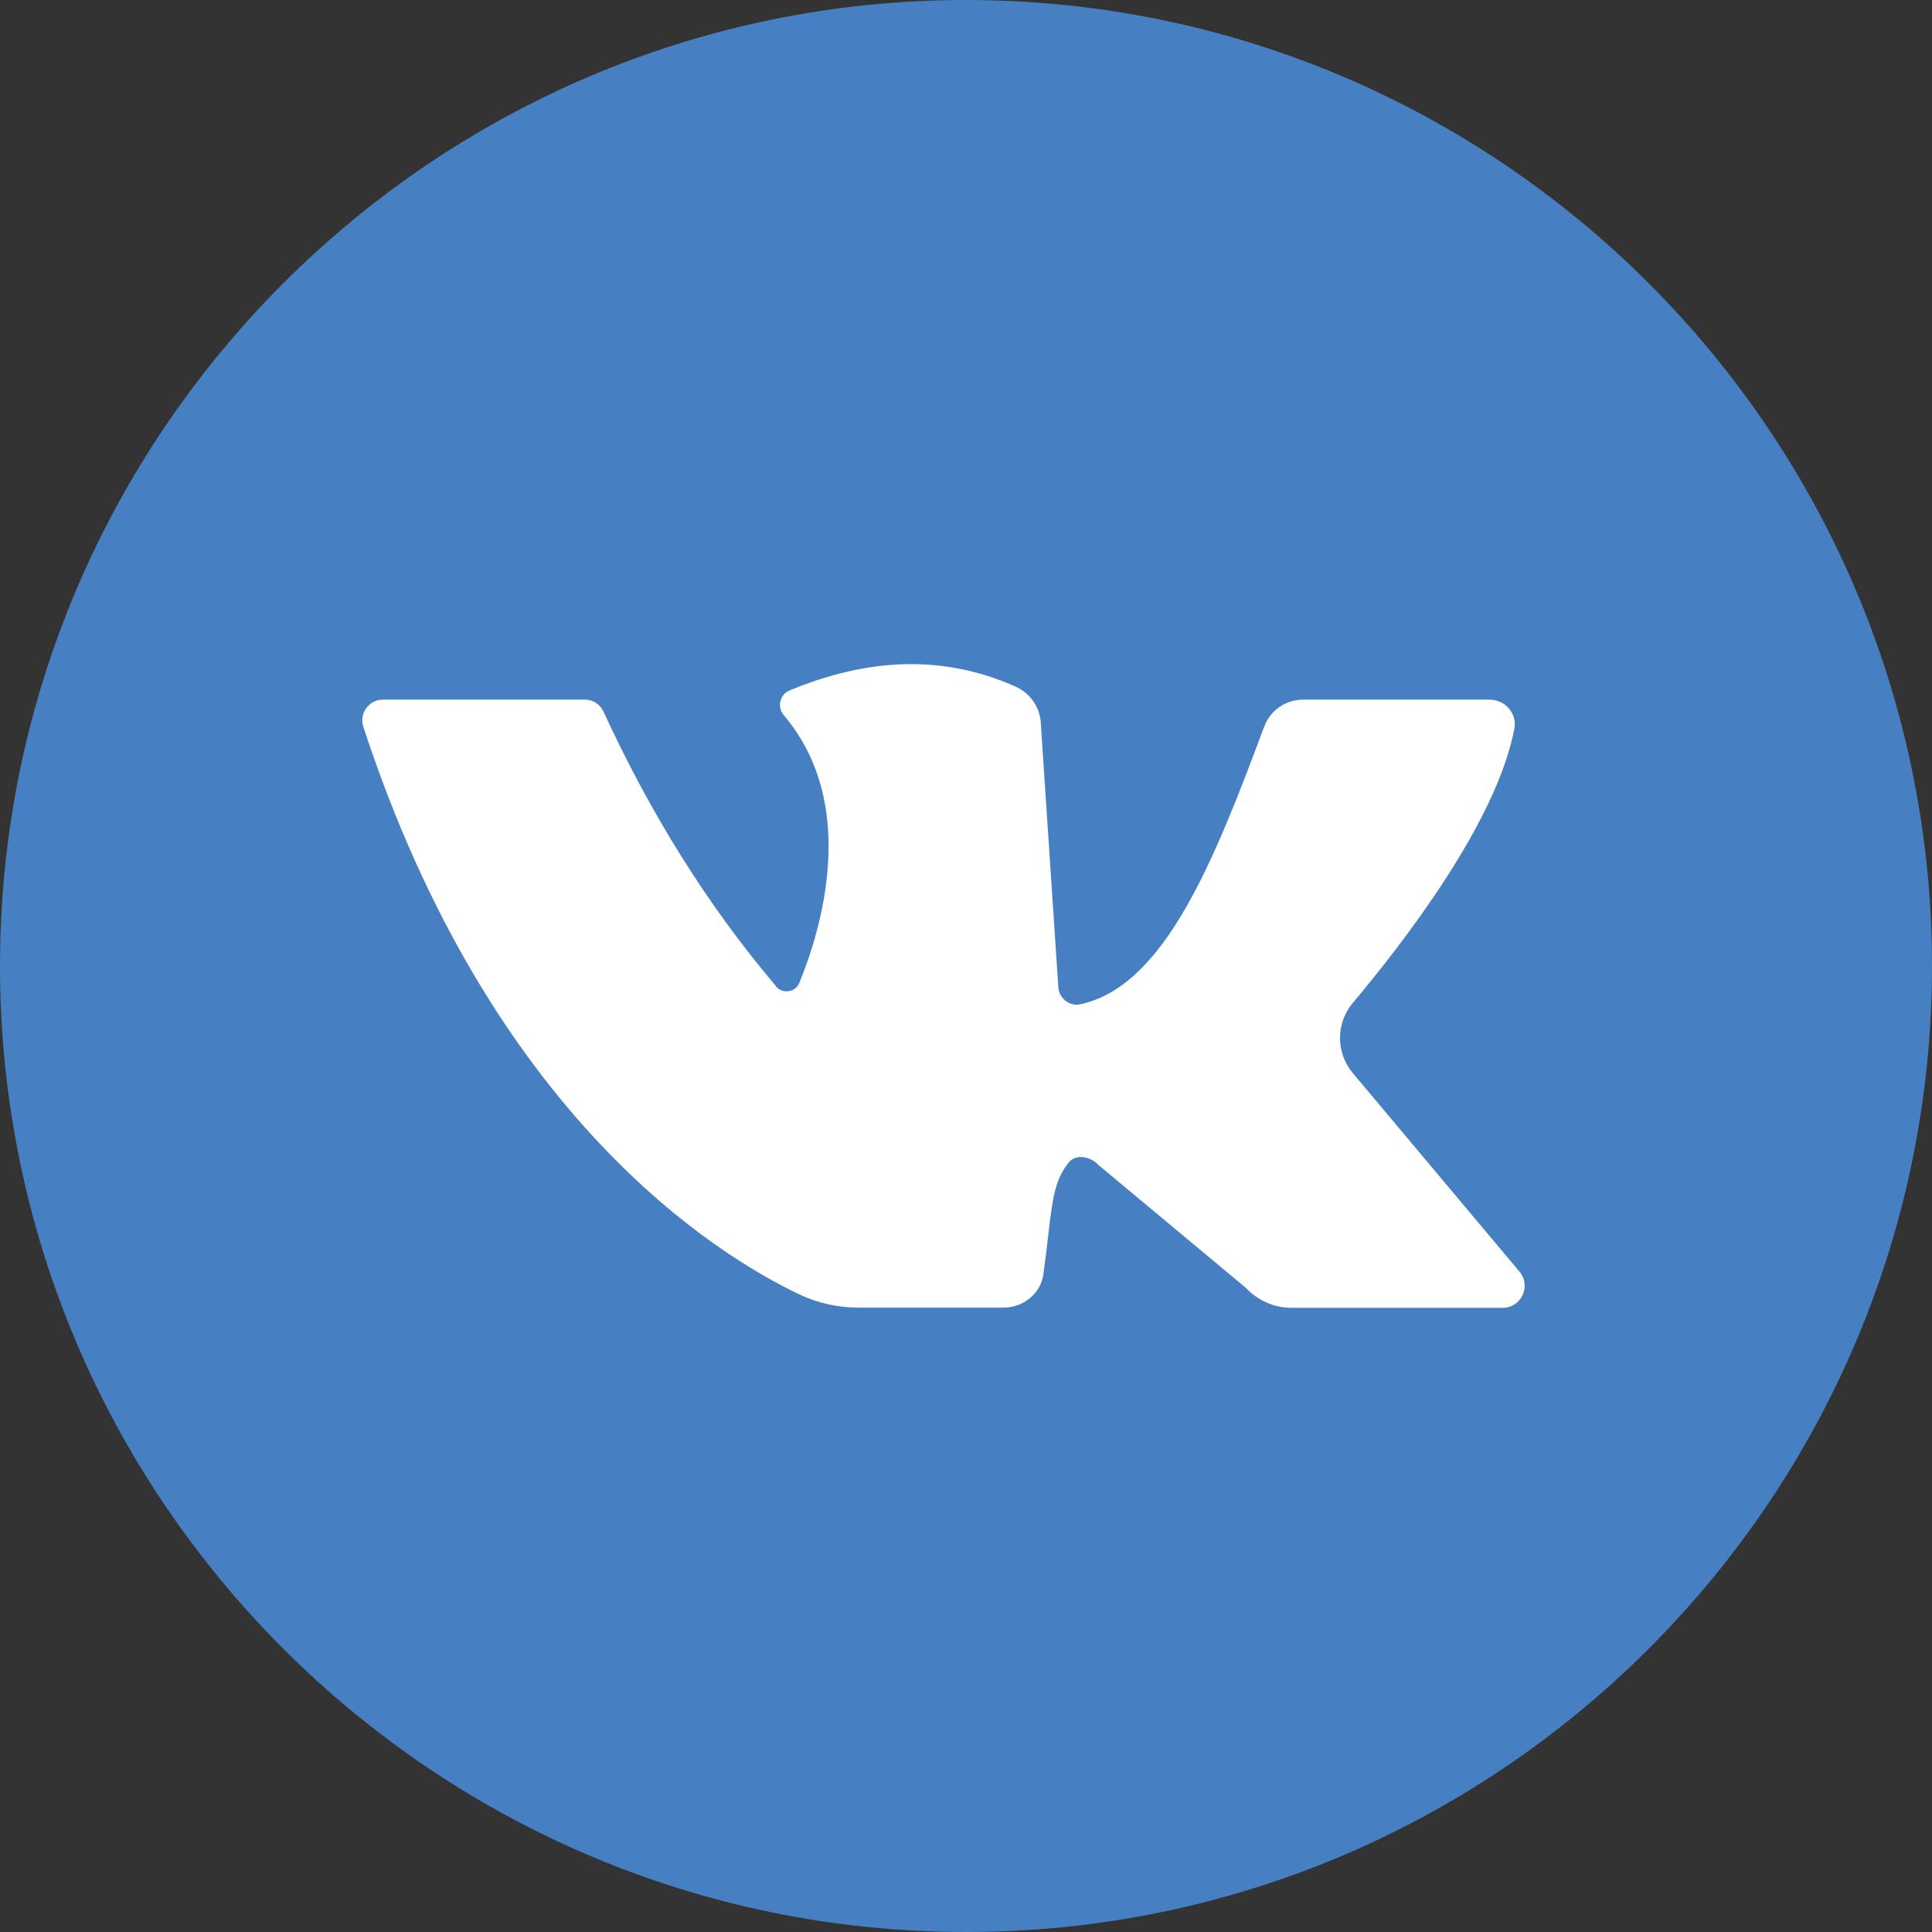
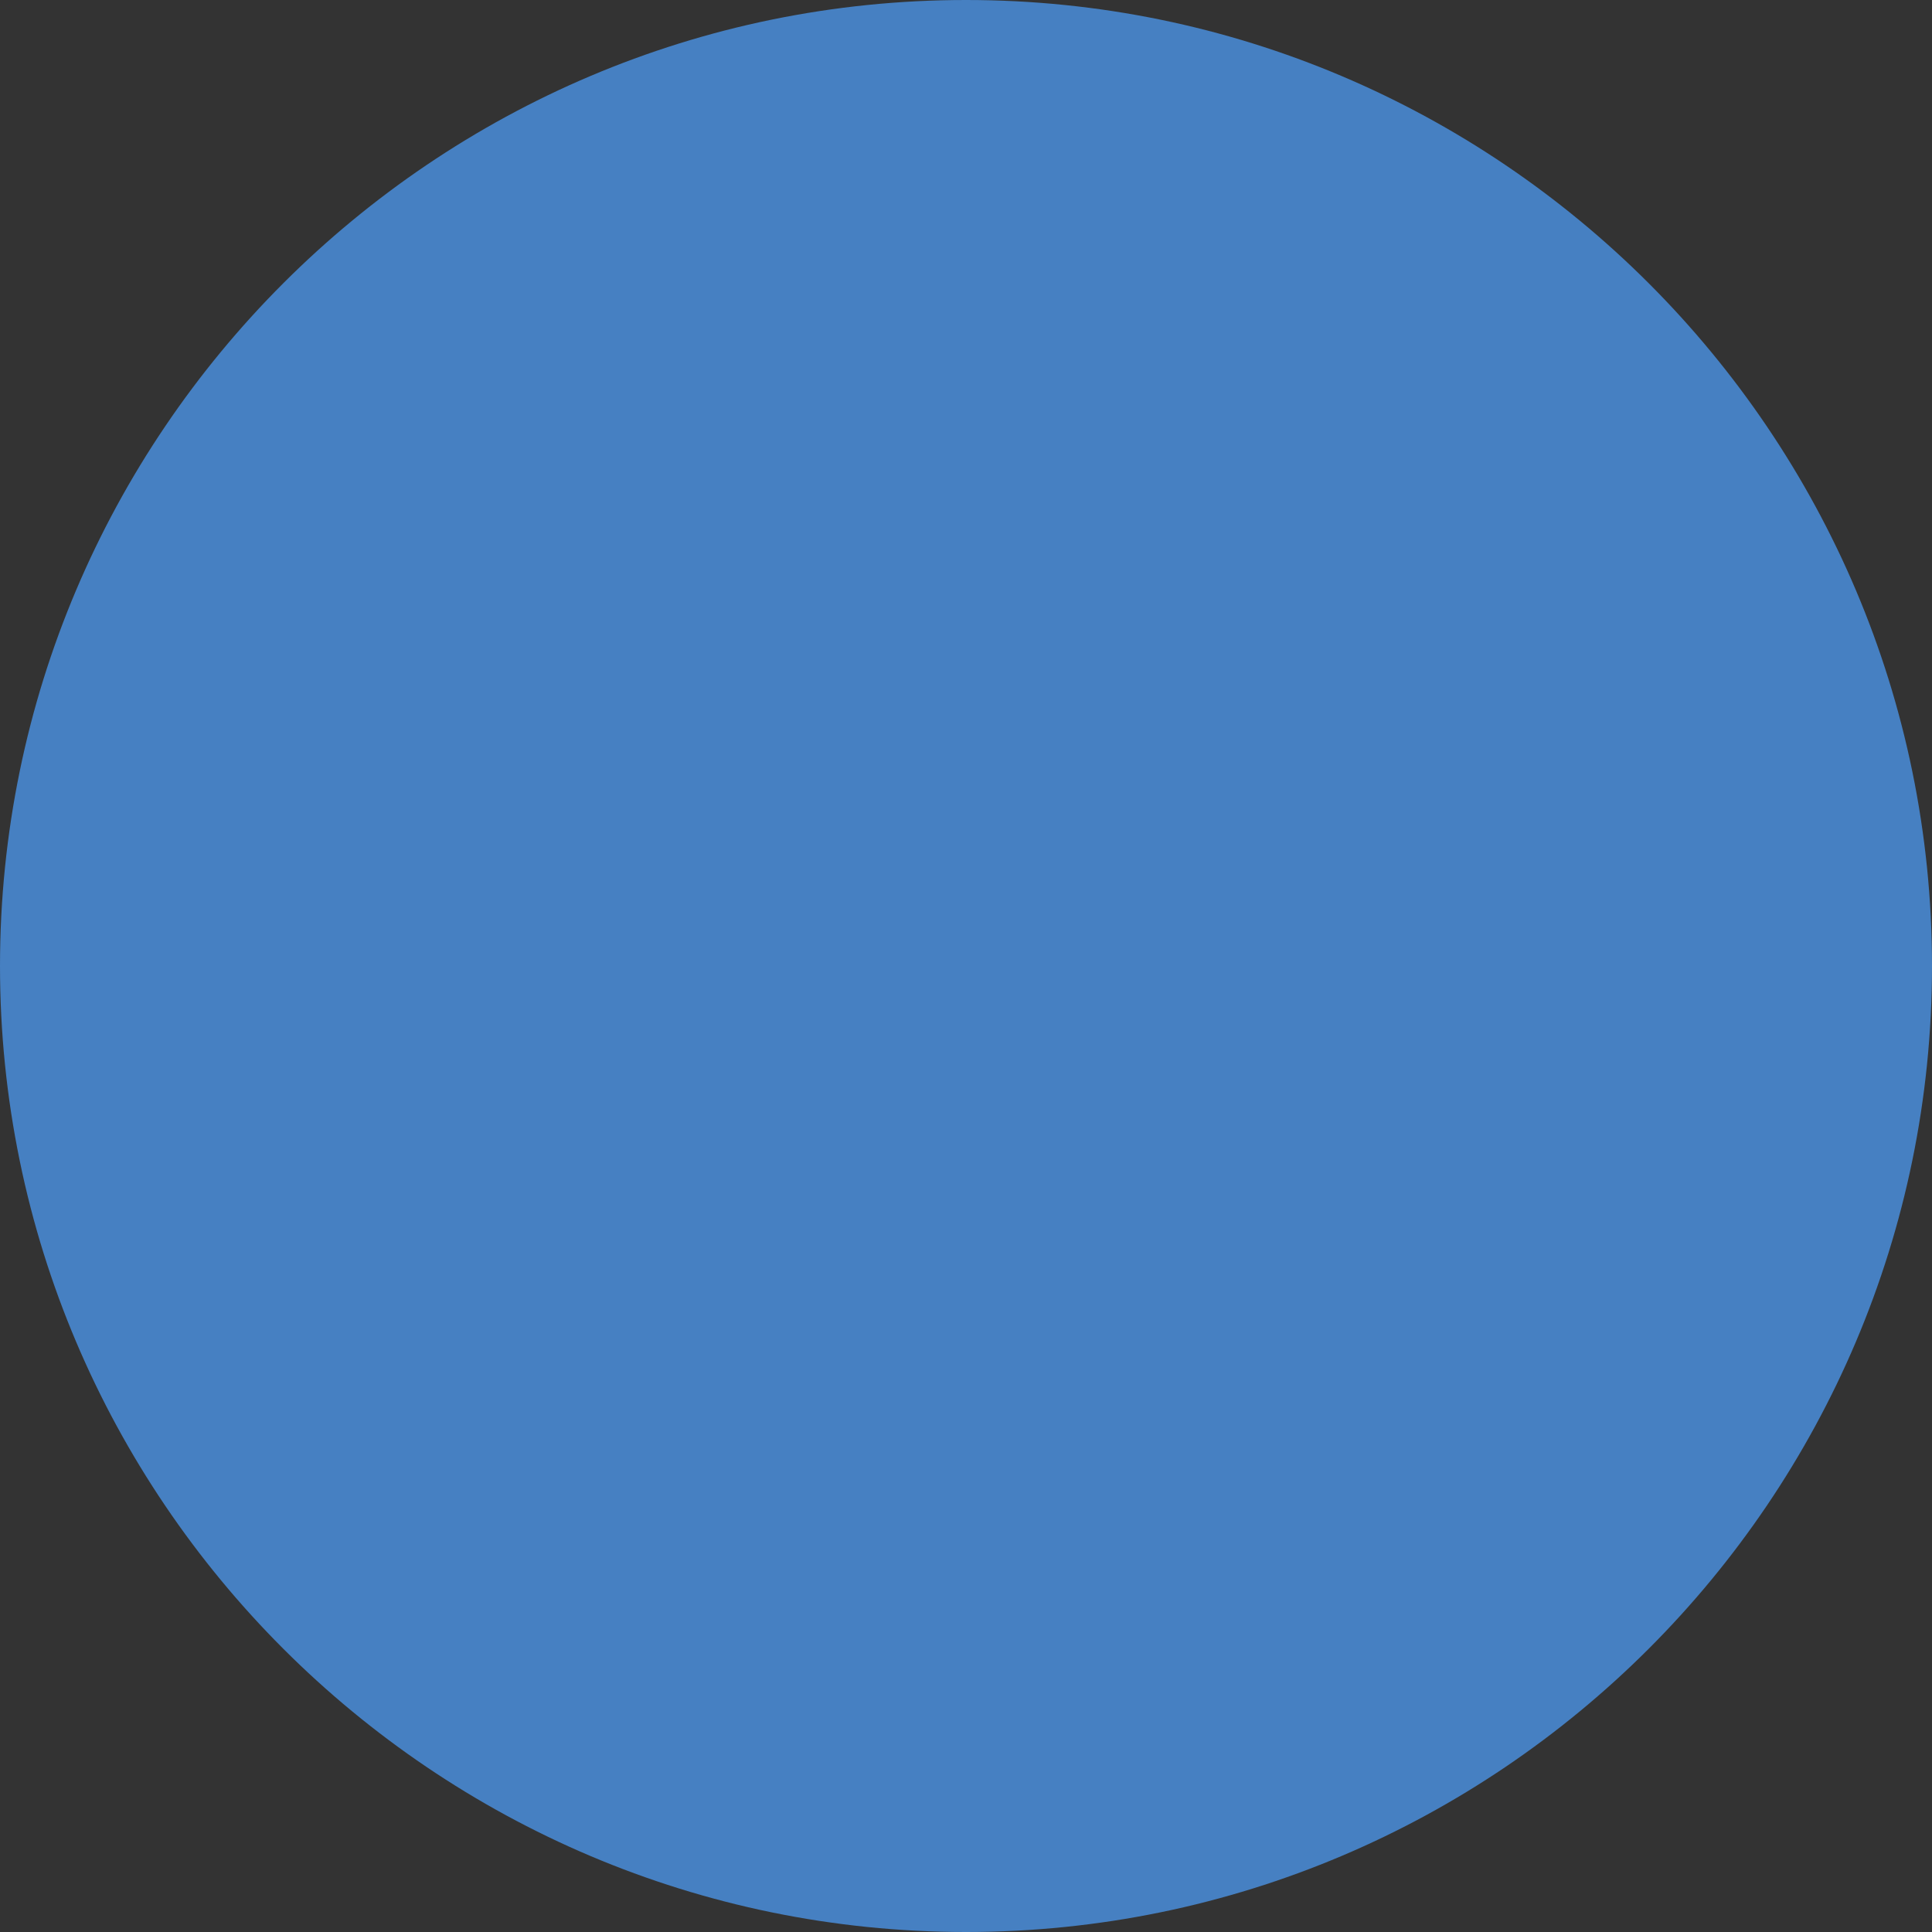
<svg xmlns="http://www.w3.org/2000/svg" width="128" height="128" viewBox="0 0 128 128" fill="none">
  <rect x="0" y="0" width="128" height="128" fill="#333333" stroke="none" />
  <path d="M64 128C28.712 128 0 99.288 0 64C0 28.712 28.712 0 64 0C99.288 0 128 28.712 128 64C128 99.288 99.288 128 64 128Z" fill="#4680C2" />
-   <path d="M25.356 46.354C28.835 46.354 36.263 46.354 38.773 46.354C39.287 46.354 39.756 46.662 39.977 47.132C43.059 53.84 46.817 59.903 51.338 65.246C51.72 65.877 52.674 65.803 52.953 65.128C54.362 61.693 56.975 53.326 51.925 47.381C51.47 46.853 51.661 46.016 52.292 45.752C57.4 43.624 62.406 43.315 67.279 45.488C68.307 45.943 68.967 46.956 68.967 48.086L70.112 65.319C70.112 66.082 70.817 66.699 71.566 66.537C77.173 65.348 80.476 56.937 83.749 48.159C84.145 47.073 85.173 46.354 86.332 46.354H98.692C99.705 46.354 100.512 47.249 100.336 48.248C99.177 54.471 92.909 62.545 89.635 66.435C88.505 67.77 88.49 69.737 89.621 71.088L100.674 84.255C101.466 85.194 100.791 86.647 99.558 86.647H85.569C84.424 86.647 83.323 86.163 82.545 85.326L72.769 77.18C72.255 76.622 71.301 76.431 70.817 77.004C69.599 78.471 69.701 80.291 69.129 84.416C68.953 85.708 67.793 86.633 66.487 86.633H56.916C55.551 86.633 54.215 86.354 52.982 85.767C47.492 83.169 32.505 73.95 24.065 48.13C23.786 47.264 24.446 46.354 25.356 46.354Z" fill="white" />
</svg>